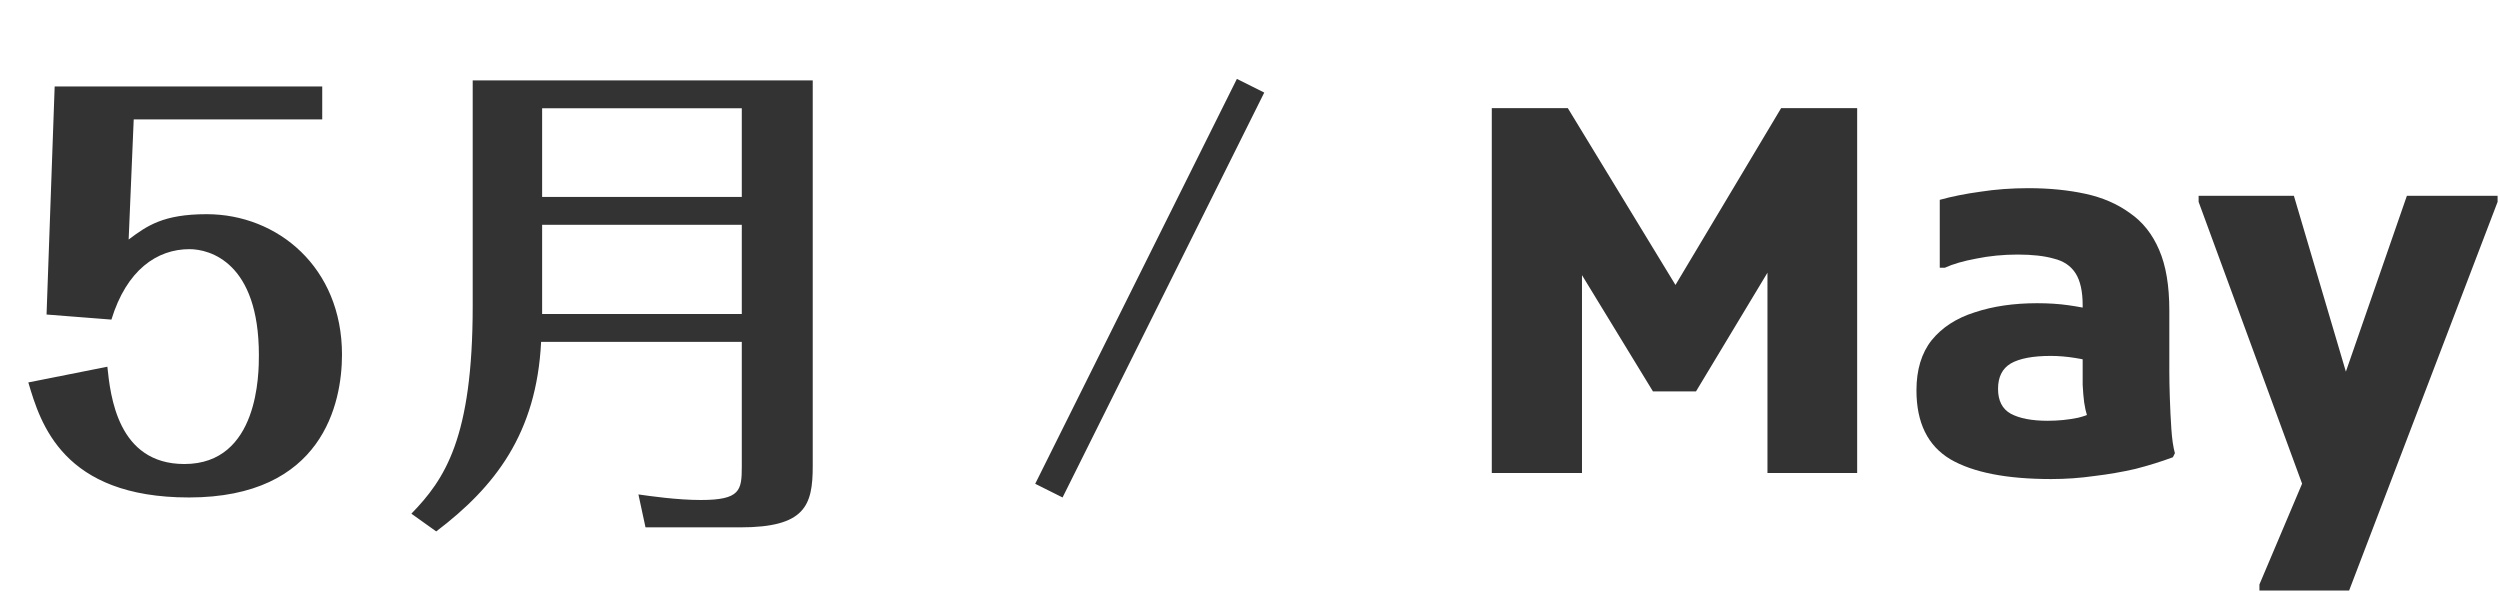
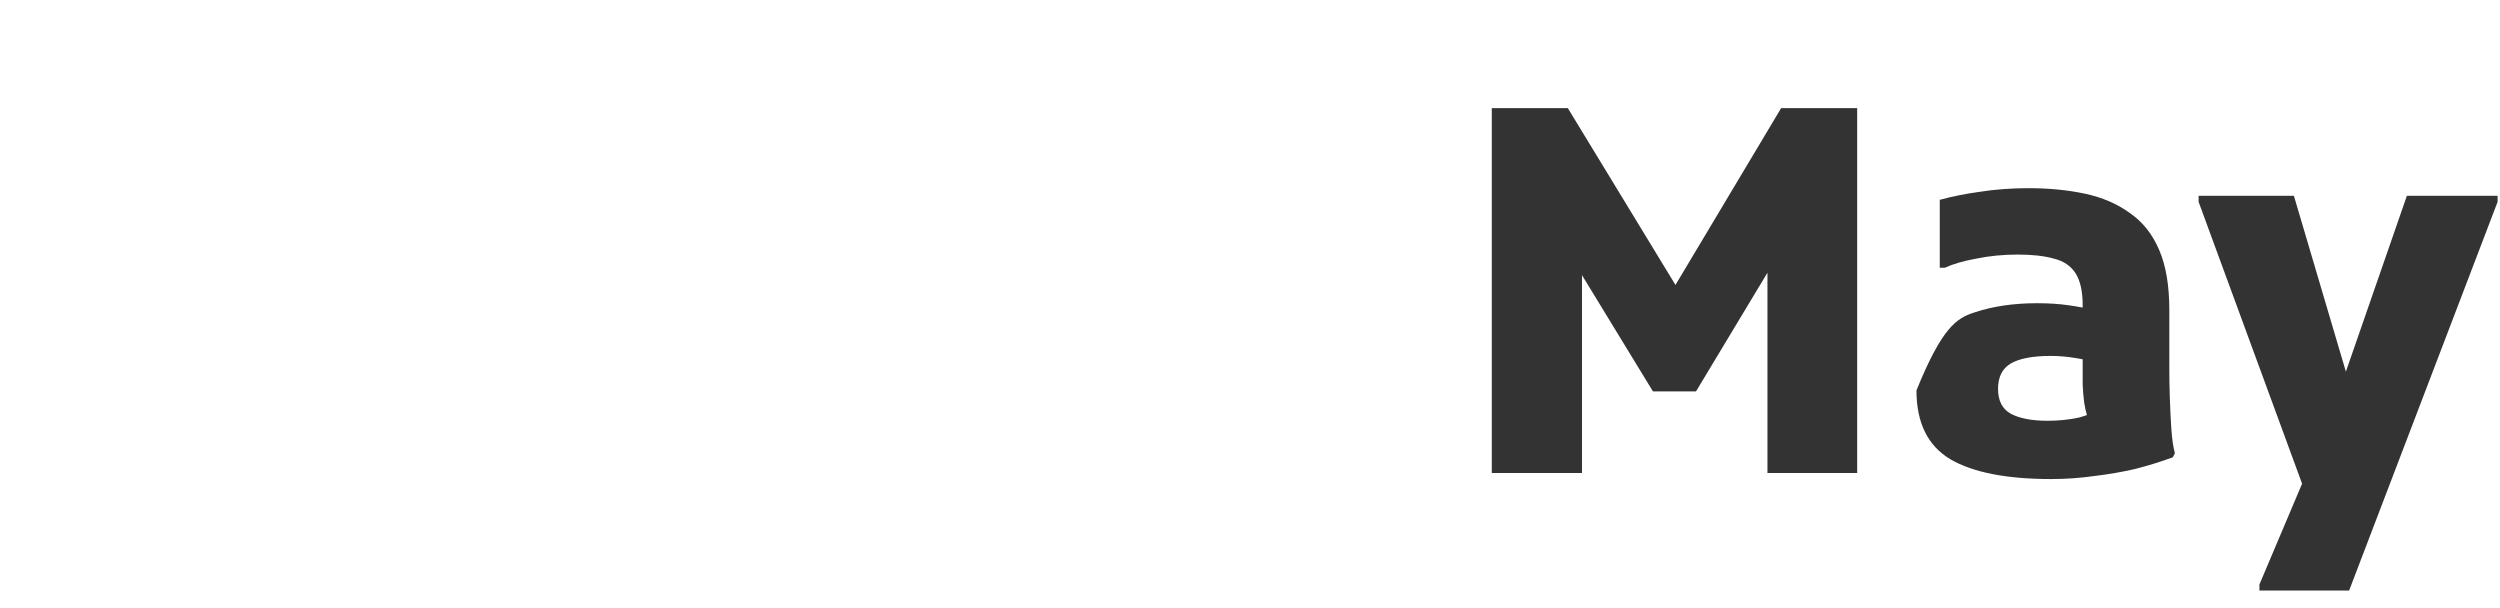
<svg xmlns="http://www.w3.org/2000/svg" width="74" height="18" viewBox="0 0 74 18" fill="none">
-   <path d="M1.378 9.31L1.618 2.56H9.538V3.535H3.958L3.808 7.09C4.348 6.685 4.828 6.34 6.118 6.34C8.218 6.34 10.123 7.915 10.123 10.495C10.123 11.935 9.553 14.725 5.593 14.725C1.858 14.725 1.198 12.535 0.838 11.32L3.178 10.855C3.268 11.71 3.478 13.735 5.458 13.735C7.663 13.735 7.663 11.035 7.663 10.51C7.663 7.765 6.208 7.375 5.608 7.375C4.648 7.375 3.748 7.99 3.298 9.46L1.378 9.31ZM13.992 2.38H24.057V13.795C24.057 14.965 23.832 15.61 21.912 15.61H19.107L18.897 14.635C19.212 14.68 20.037 14.8 20.742 14.8C21.912 14.8 21.957 14.515 21.957 13.81V10.12H16.017C15.882 12.835 14.652 14.41 12.912 15.73L12.177 15.205C13.167 14.185 13.992 12.97 13.992 9.055V2.38ZM21.957 5.83V3.205H16.047V5.83H21.957ZM21.957 9.295V6.655H16.047V9.295H21.957ZM36.612 2.335L37.422 2.74L31.452 14.725L30.642 14.32L36.612 2.335Z" fill="#333333" />
-   <path d="M44.157 14V3.2H46.407L50.142 9.335L49.047 9.35L52.722 3.2H54.972V14H52.317V7.025L52.857 7.175L50.202 11.585H48.927L46.272 7.235L46.827 7.085V14H44.157ZM60.717 14.18C59.397 14.18 58.402 13.985 57.732 13.595C57.062 13.195 56.727 12.515 56.727 11.555C56.727 10.945 56.877 10.45 57.177 10.07C57.487 9.69 57.912 9.415 58.452 9.245C58.992 9.065 59.607 8.975 60.297 8.975C60.637 8.975 60.947 8.995 61.227 9.035C61.507 9.075 61.772 9.125 62.022 9.185V10.73C61.872 10.68 61.672 10.635 61.422 10.595C61.172 10.555 60.932 10.535 60.702 10.535C60.172 10.535 59.777 10.61 59.517 10.76C59.267 10.91 59.142 11.16 59.142 11.51C59.142 11.86 59.267 12.105 59.517 12.245C59.777 12.385 60.142 12.455 60.612 12.455C60.922 12.455 61.222 12.425 61.512 12.365C61.802 12.295 62.047 12.18 62.247 12.02L61.947 12.755C61.877 12.595 61.822 12.45 61.782 12.32C61.742 12.19 61.712 12.055 61.692 11.915C61.672 11.765 61.657 11.59 61.647 11.39C61.647 11.18 61.647 10.92 61.647 10.61V9.035C61.647 8.625 61.577 8.31 61.437 8.09C61.297 7.87 61.082 7.725 60.792 7.655C60.512 7.575 60.157 7.535 59.727 7.535C59.297 7.535 58.887 7.575 58.497 7.655C58.117 7.725 57.807 7.815 57.567 7.925H57.417V5.915C57.777 5.815 58.177 5.735 58.617 5.675C59.067 5.605 59.542 5.57 60.042 5.57C60.652 5.57 61.212 5.625 61.722 5.735C62.232 5.845 62.672 6.035 63.042 6.305C63.422 6.565 63.712 6.93 63.912 7.4C64.112 7.86 64.212 8.455 64.212 9.185V11C64.212 11.21 64.217 11.47 64.227 11.78C64.237 12.09 64.252 12.395 64.272 12.695C64.292 12.995 64.327 13.235 64.377 13.415L64.317 13.535C63.967 13.665 63.597 13.78 63.207 13.88C62.817 13.97 62.412 14.04 61.992 14.09C61.572 14.15 61.147 14.18 60.717 14.18ZM66.879 17.48V17.3L68.949 12.41L71.244 5.795H73.929V5.975L69.534 17.48H66.879ZM68.334 14.84L65.079 5.975V5.795H67.899L69.744 12.035L68.334 14.84Z" fill="#333333" />
+   <path d="M44.157 14V3.2H46.407L50.142 9.335L49.047 9.35L52.722 3.2H54.972V14H52.317V7.025L52.857 7.175L50.202 11.585H48.927L46.272 7.235L46.827 7.085V14H44.157ZM60.717 14.18C59.397 14.18 58.402 13.985 57.732 13.595C57.062 13.195 56.727 12.515 56.727 11.555C57.487 9.69 57.912 9.415 58.452 9.245C58.992 9.065 59.607 8.975 60.297 8.975C60.637 8.975 60.947 8.995 61.227 9.035C61.507 9.075 61.772 9.125 62.022 9.185V10.73C61.872 10.68 61.672 10.635 61.422 10.595C61.172 10.555 60.932 10.535 60.702 10.535C60.172 10.535 59.777 10.61 59.517 10.76C59.267 10.91 59.142 11.16 59.142 11.51C59.142 11.86 59.267 12.105 59.517 12.245C59.777 12.385 60.142 12.455 60.612 12.455C60.922 12.455 61.222 12.425 61.512 12.365C61.802 12.295 62.047 12.18 62.247 12.02L61.947 12.755C61.877 12.595 61.822 12.45 61.782 12.32C61.742 12.19 61.712 12.055 61.692 11.915C61.672 11.765 61.657 11.59 61.647 11.39C61.647 11.18 61.647 10.92 61.647 10.61V9.035C61.647 8.625 61.577 8.31 61.437 8.09C61.297 7.87 61.082 7.725 60.792 7.655C60.512 7.575 60.157 7.535 59.727 7.535C59.297 7.535 58.887 7.575 58.497 7.655C58.117 7.725 57.807 7.815 57.567 7.925H57.417V5.915C57.777 5.815 58.177 5.735 58.617 5.675C59.067 5.605 59.542 5.57 60.042 5.57C60.652 5.57 61.212 5.625 61.722 5.735C62.232 5.845 62.672 6.035 63.042 6.305C63.422 6.565 63.712 6.93 63.912 7.4C64.112 7.86 64.212 8.455 64.212 9.185V11C64.212 11.21 64.217 11.47 64.227 11.78C64.237 12.09 64.252 12.395 64.272 12.695C64.292 12.995 64.327 13.235 64.377 13.415L64.317 13.535C63.967 13.665 63.597 13.78 63.207 13.88C62.817 13.97 62.412 14.04 61.992 14.09C61.572 14.15 61.147 14.18 60.717 14.18ZM66.879 17.48V17.3L68.949 12.41L71.244 5.795H73.929V5.975L69.534 17.48H66.879ZM68.334 14.84L65.079 5.975V5.795H67.899L69.744 12.035L68.334 14.84Z" fill="#333333" />
</svg>